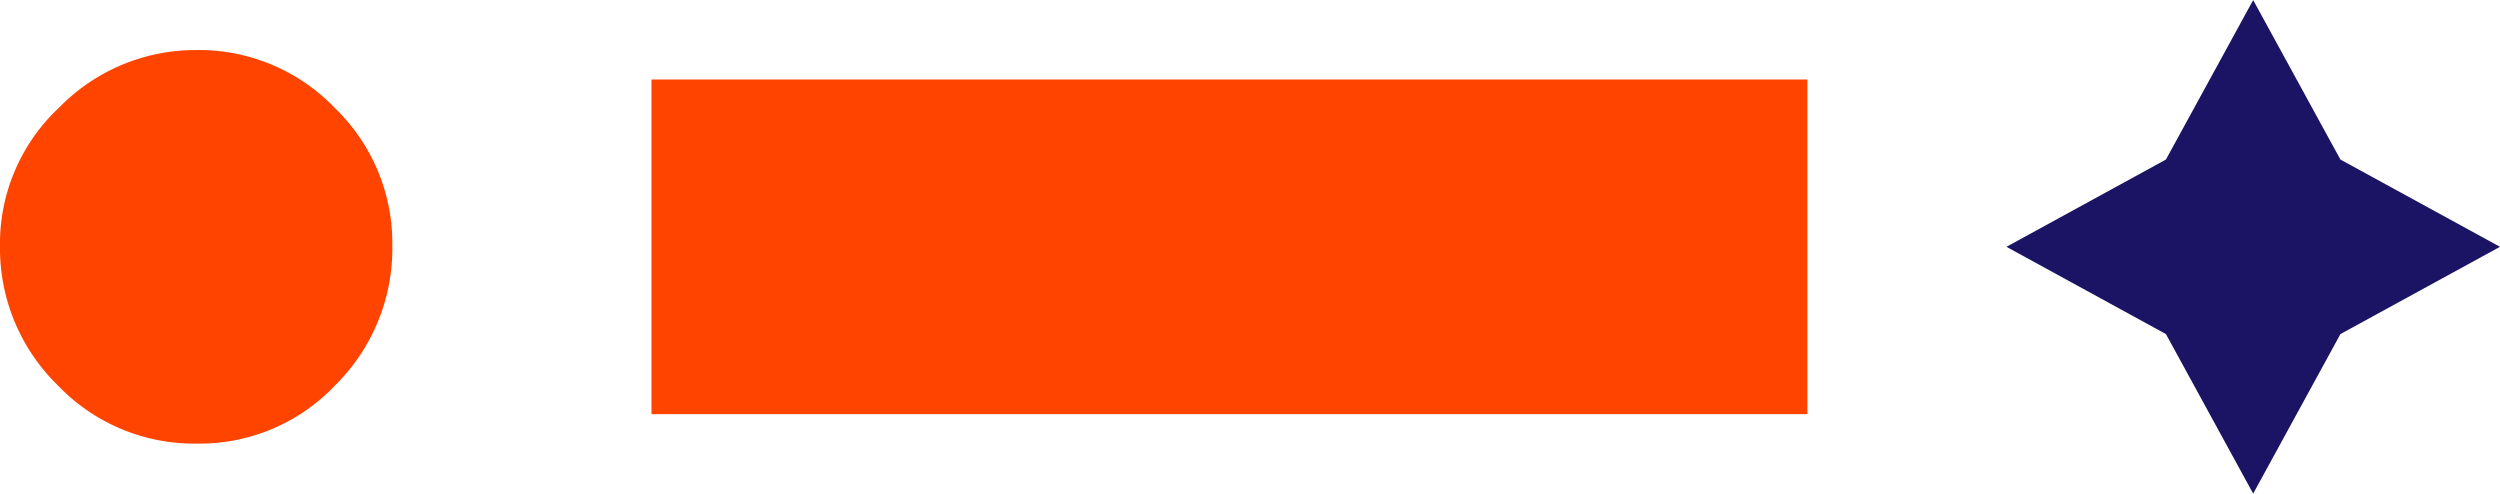
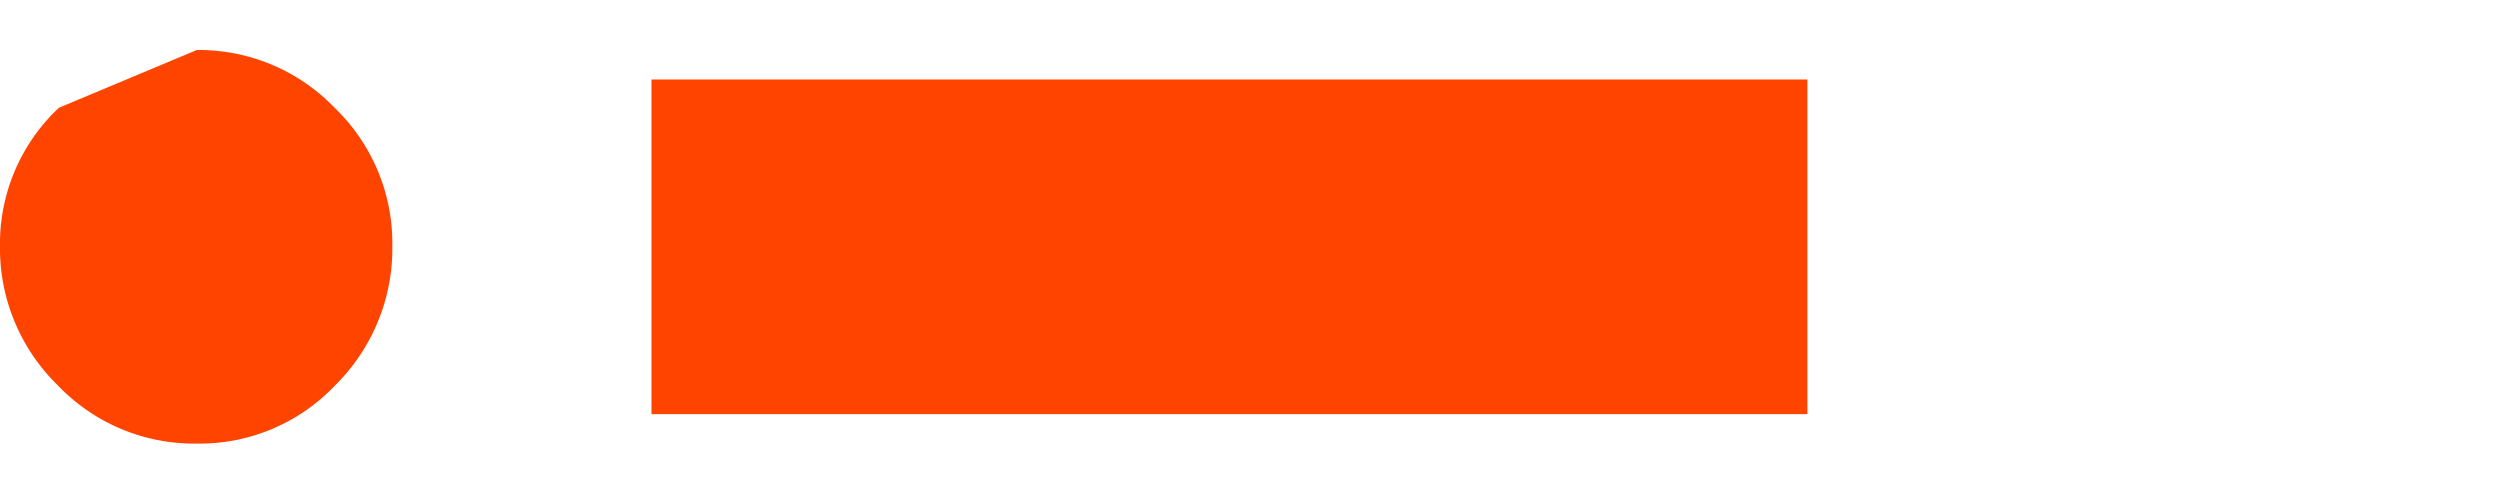
<svg xmlns="http://www.w3.org/2000/svg" width="142.337" height="28.104" viewBox="0 0 142.337 28.104">
  <g id="Group_130" data-name="Group 130" transform="translate(3079.168 -4522.244)">
-     <path id="Path_40" data-name="Path 40" d="M0,11.135A10.711,10.711,0,0,1,3.287,3.287,10.712,10.712,0,0,1,11.137,0a10.955,10.955,0,0,1,7.949,3.253,10.626,10.626,0,0,1,3.321,7.882,10.734,10.734,0,0,1-3.321,7.917,10.9,10.9,0,0,1-7.949,3.287,10.6,10.6,0,0,1-7.849-3.354A10.855,10.855,0,0,1,0,11.135" transform="translate(-3056.83 4525.093) rotate(90)" fill="#f40" />
+     <path id="Path_40" data-name="Path 40" d="M0,11.135A10.711,10.711,0,0,1,3.287,3.287,10.712,10.712,0,0,1,11.137,0a10.955,10.955,0,0,1,7.949,3.253,10.626,10.626,0,0,1,3.321,7.882,10.734,10.734,0,0,1-3.321,7.917,10.9,10.9,0,0,1-7.949,3.287,10.6,10.6,0,0,1-7.849-3.354" transform="translate(-3056.83 4525.093) rotate(90)" fill="#f40" />
    <rect id="Rectangle_74" data-name="Rectangle 74" width="19.053" height="65.811" transform="translate(-2976.265 4526.77) rotate(90)" fill="#f40" />
-     <path id="Path_43" data-name="Path 43" d="M14.052,0,9.084,9.084,0,14.052,9.084,19.02,14.052,28.1,19.02,19.02,28.1,14.052,19.02,9.084Z" transform="translate(-2936.832 4550.348) rotate(180)" fill="#1b1464" />
  </g>
</svg>